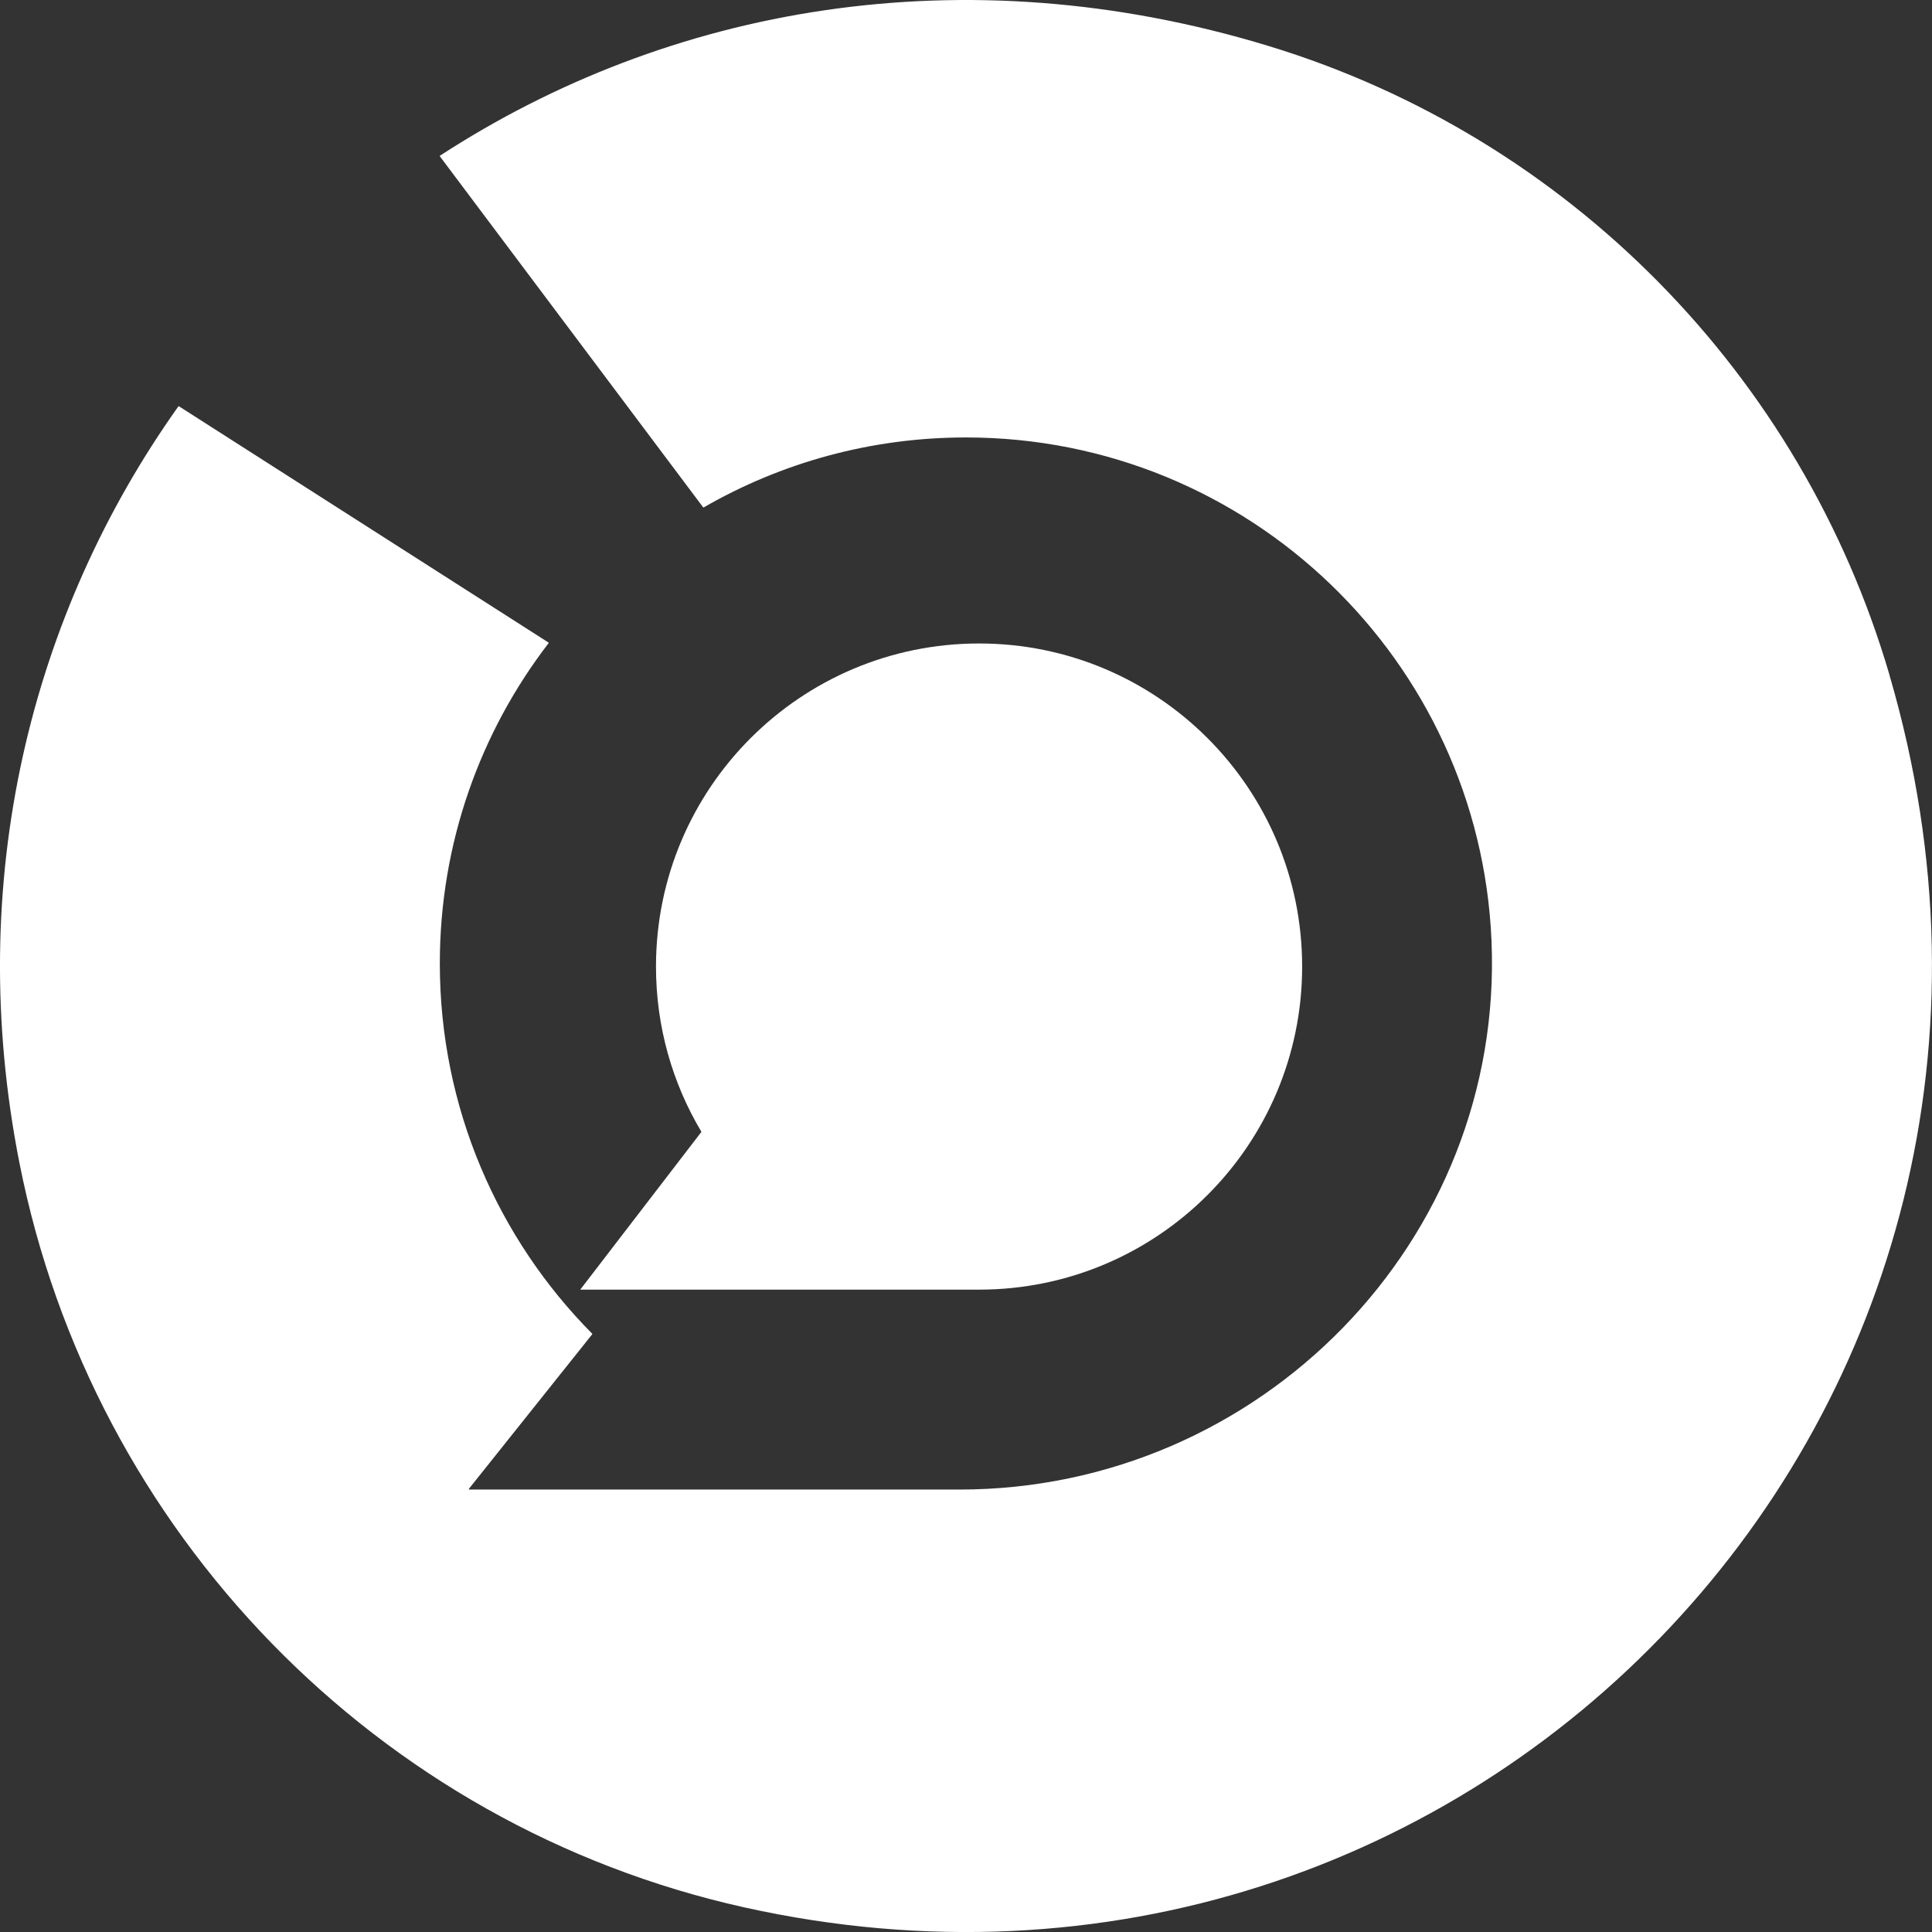
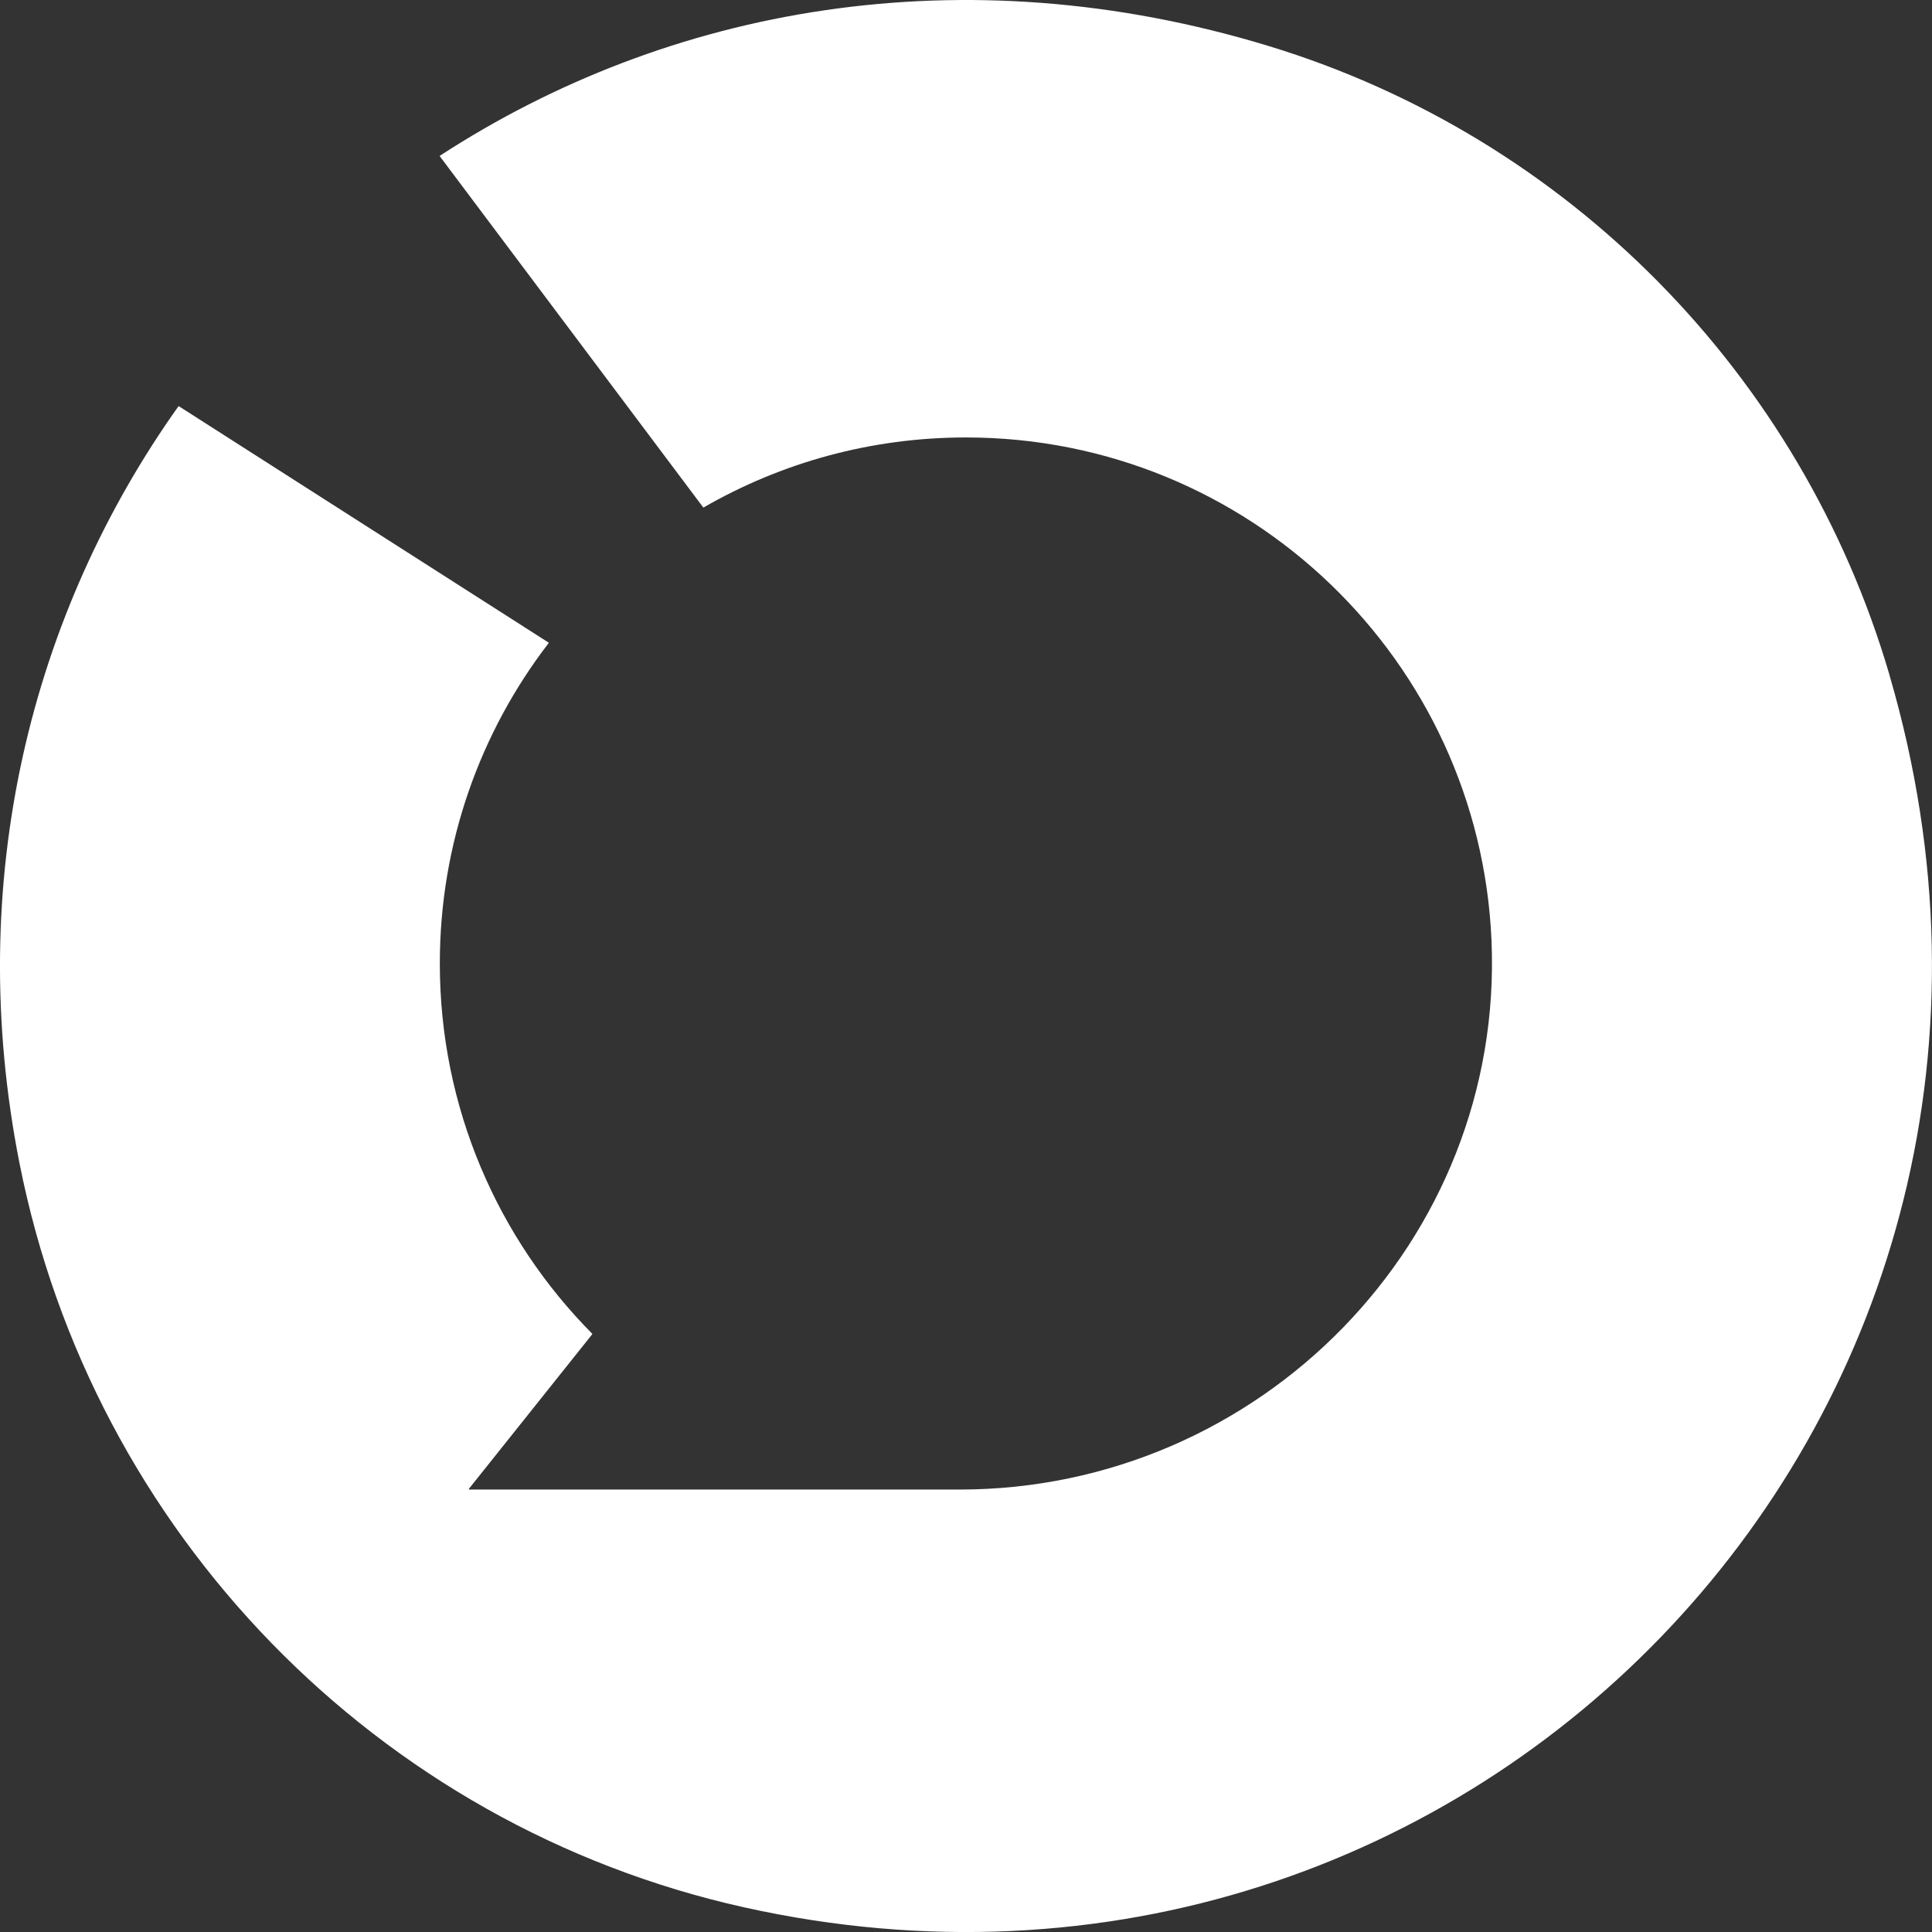
<svg xmlns="http://www.w3.org/2000/svg" id="Layer_2" data-name="Layer 2" viewBox="0 0 367.32 367.33">
  <rect x="0" y="0" width="367.32" height="367.33" fill="#333333" stroke="none" />
  <defs>
    <style>.cls-1{fill:#fff}</style>
  </defs>
  <g id="Layer_1-2" data-name="Layer 1">
-     <path d="M359.22 128.27C342.51 71.21 298.14 26.11 241.27 8.77 182.97-9.01 127 1.4 83.65 29.6c-.04.03-.05.08-.02.12l50.05 66.73s.07.04.11.02c14.68-8.46 31.71-13.3 49.86-13.3 53.78 0 97.65 42.45 99.92 95.66 2.44 57.08-44.02 104.37-101.15 104.37h-93.2c-.07 0-.11-.08-.07-.14l23.44-29.38s.02-.08 0-.11c-17.91-18.07-28.97-42.94-28.97-70.39 0-22.92 7.72-44.04 20.68-60.9.03-.04.02-.09-.02-.12L34.03 77.25s-.09-.01-.12.02C5.96 116.56-6.92 167.33 3.7 221.12c13.86 70.2 67.96 125.99 137.81 141.52 138.48 30.78 258.57-94.87 217.7-234.37Z" class="cls-1" />
-     <path d="M186.15 245.19c33.91 0 61.42-27.5 61.42-61.42s-27.5-61.43-61.42-61.43-61.43 27.5-61.43 61.43c0 11.48 3.15 22.22 8.64 31.42l-23.04 30h75.83Z" class="cls-1" />
+     <path d="M359.22 128.27C342.51 71.21 298.14 26.11 241.27 8.77 182.97-9.01 127 1.4 83.65 29.6c-.04.03-.05.08-.02.12l50.05 66.73s.07.04.11.02c14.68-8.46 31.71-13.3 49.86-13.3 53.78 0 97.65 42.45 99.92 95.66 2.44 57.08-44.02 104.37-101.15 104.37h-93.2c-.07 0-.11-.08-.07-.14l23.44-29.38s.02-.08 0-.11c-17.91-18.07-28.97-42.94-28.97-70.39 0-22.92 7.72-44.04 20.68-60.9.03-.04.02-.09-.02-.12L34.03 77.25s-.09-.01-.12.02C5.96 116.56-6.92 167.33 3.7 221.12c13.86 70.2 67.96 125.99 137.81 141.52 138.48 30.78 258.57-94.87 217.7-234.37" class="cls-1" />
  </g>
</svg>